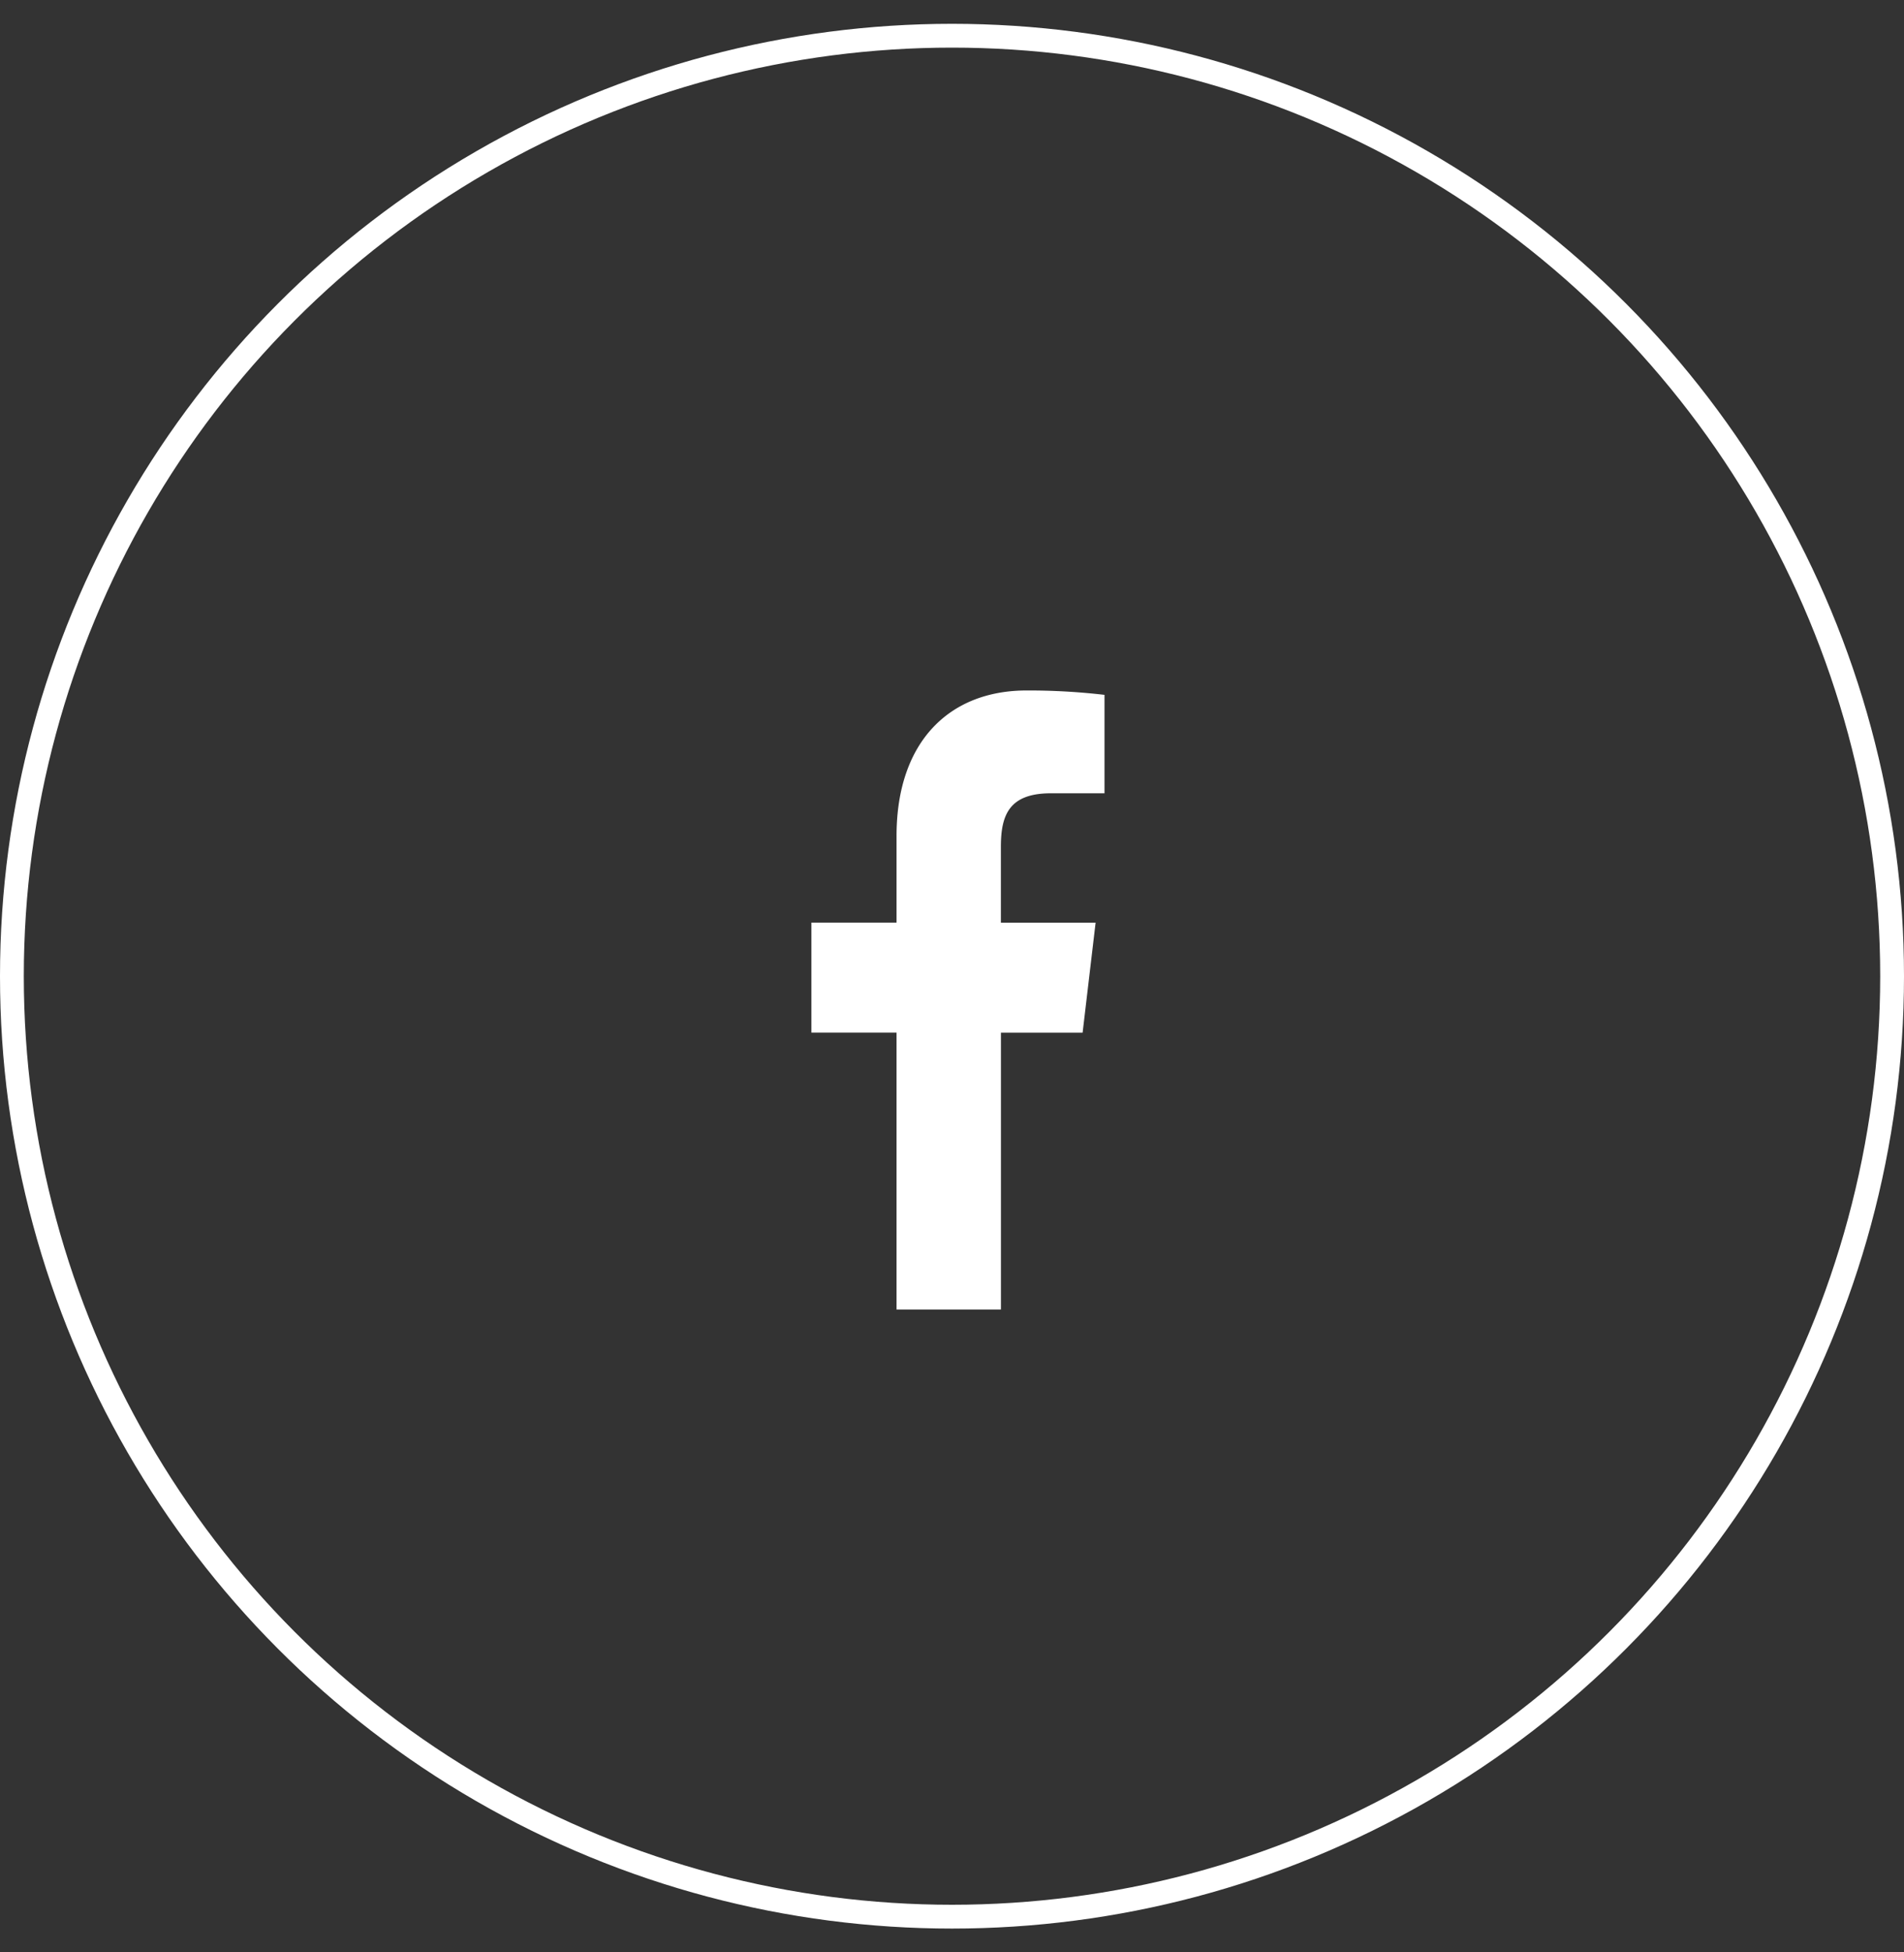
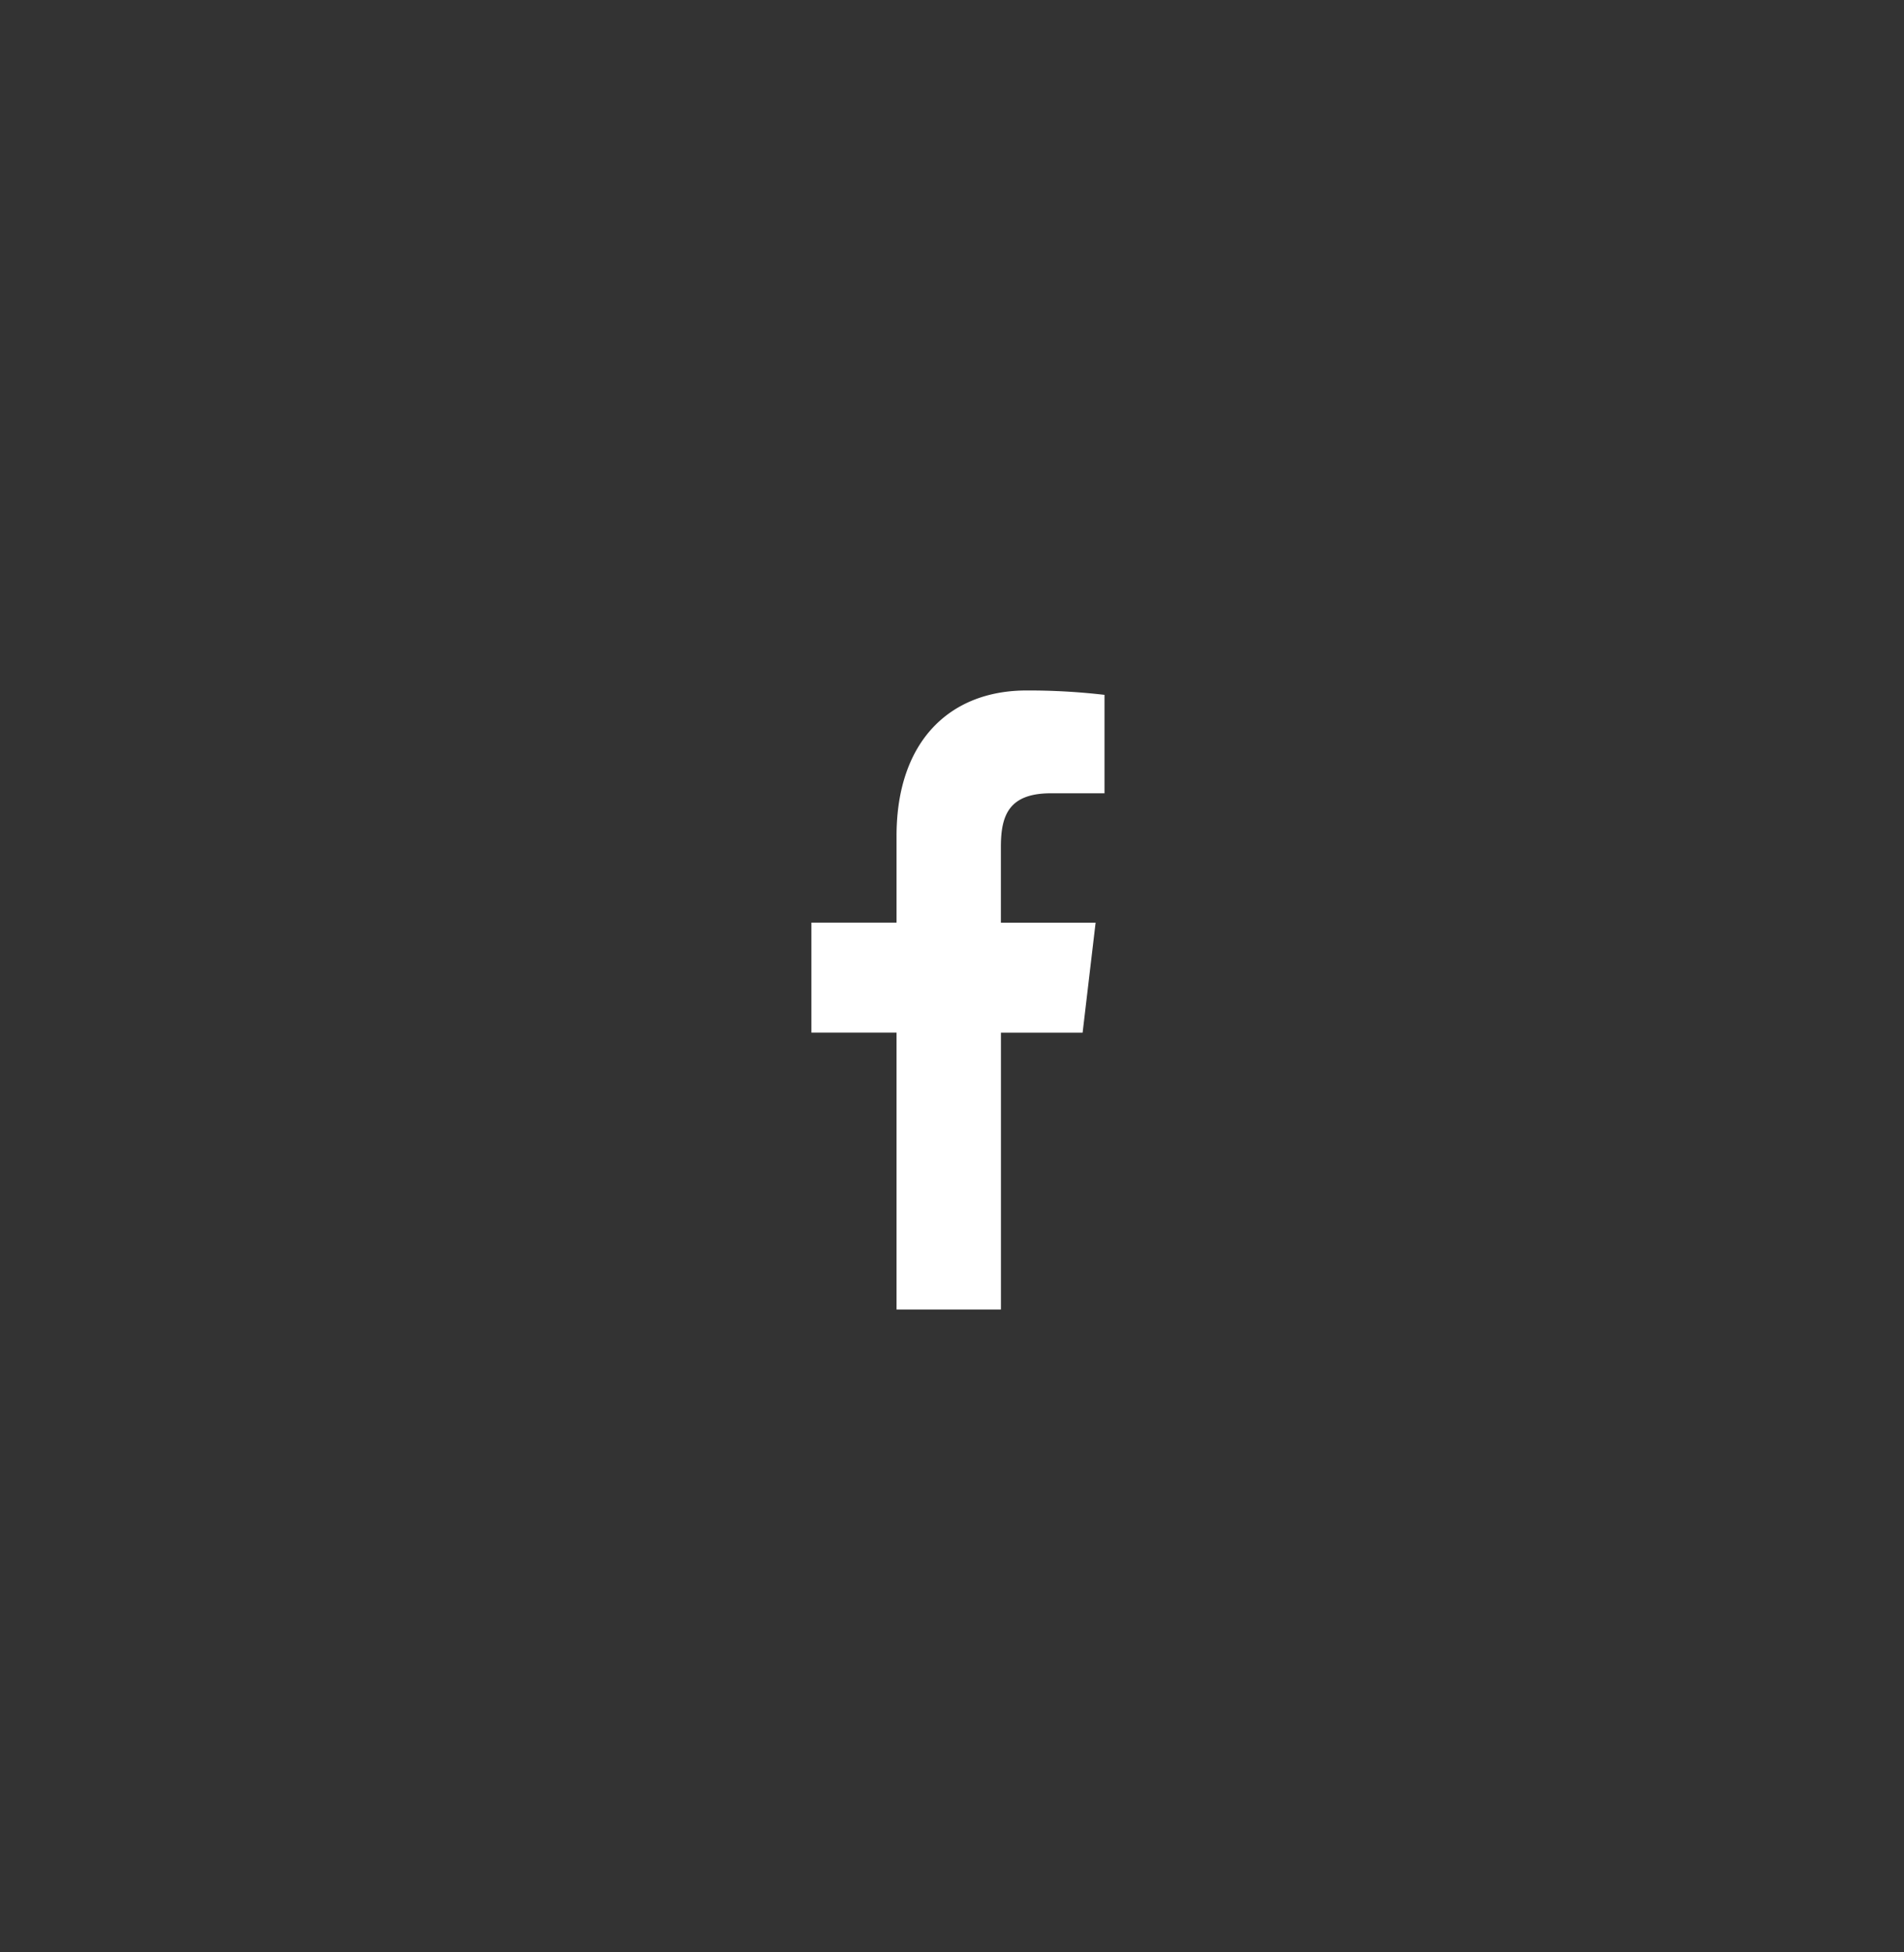
<svg xmlns="http://www.w3.org/2000/svg" width="40" height="41" viewBox="0 0 40 41">
  <rect x="0" y="0" width="40" height="41" fill="#333333" stroke="none" />
  <g transform="translate(0 .5)" fill="none" fill-rule="evenodd">
-     <circle stroke="#FFF" stroke-width=".5" cx="20" cy="20" r="19.75" />
    <path d="M22.08 16.159h1.124v-2.067A13.761 13.761 0 0 0 21.566 14c-1.62 0-2.731 1.076-2.731 3.054v1.821h-1.789v2.31h1.789V27h2.193v-5.814h1.716l.273-2.31h-1.99v-1.592c0-.668.171-1.125 1.053-1.125z" fill="#FFF" fill-rule="nonzero" />
  </g>
</svg>